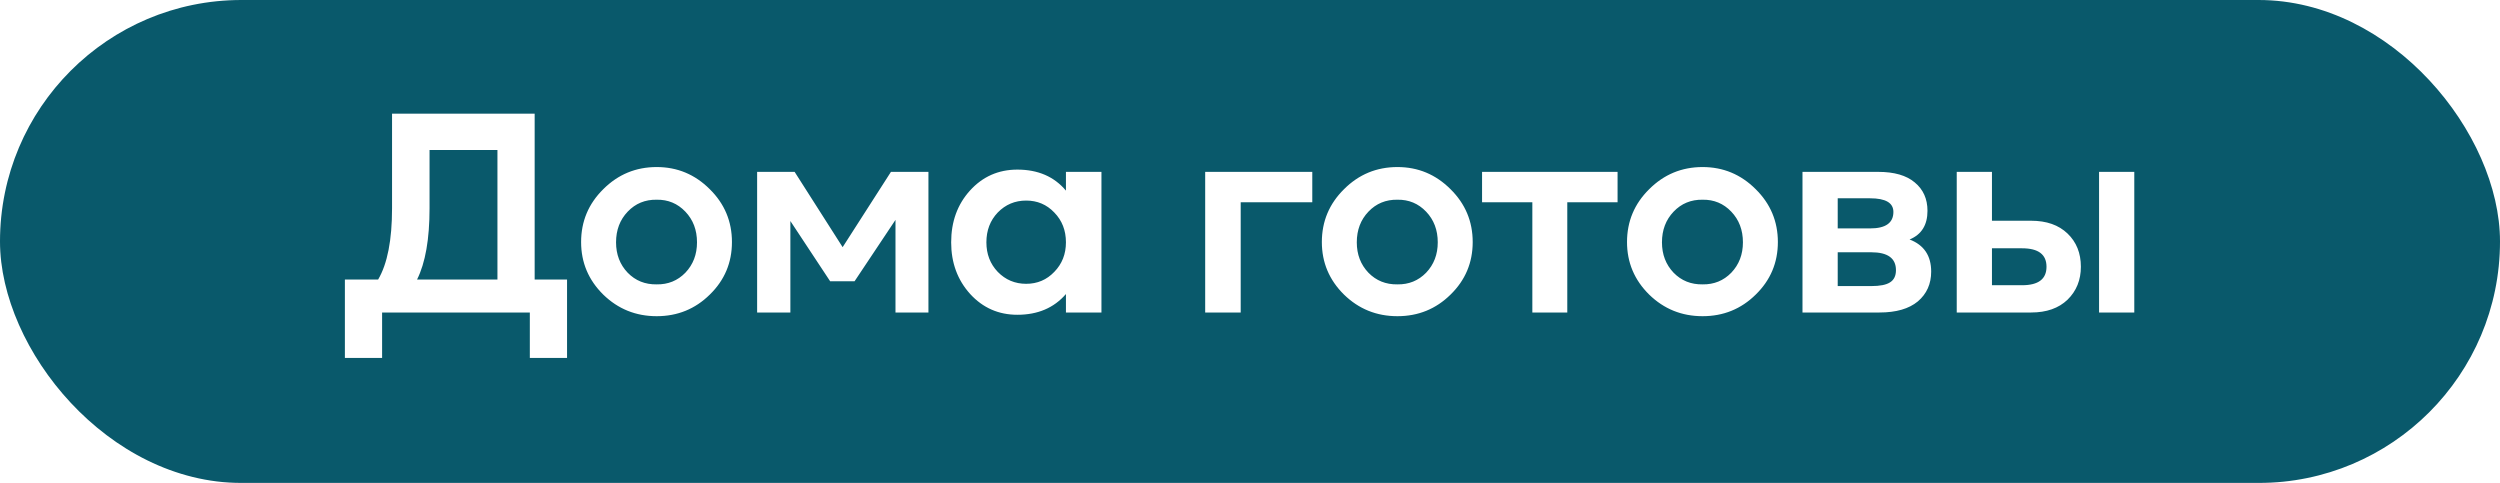
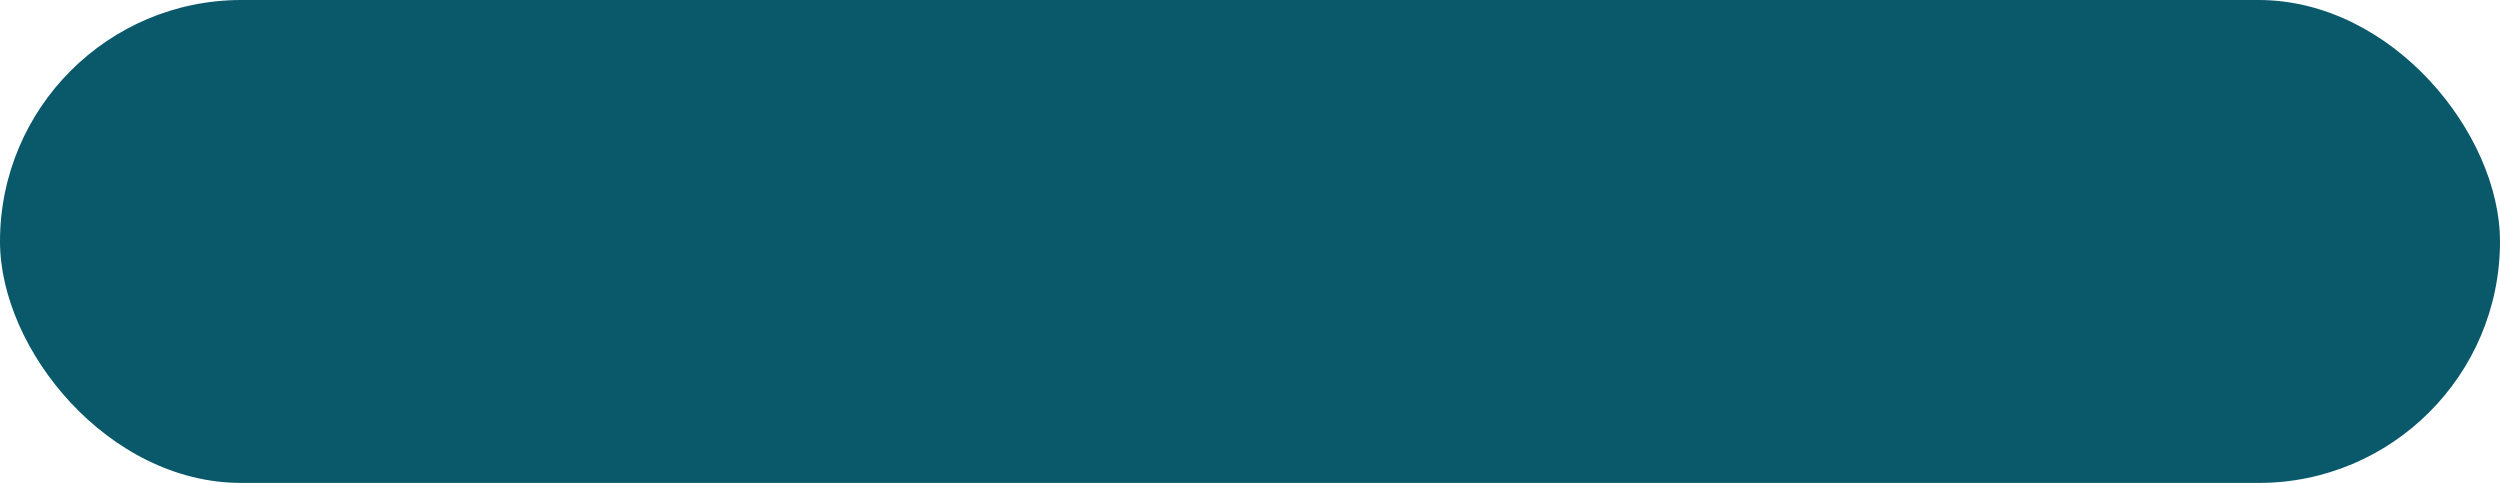
<svg xmlns="http://www.w3.org/2000/svg" width="176" height="34" viewBox="0 0 176 34" fill="none">
  <g filter="url(#filter0_b_684_275)">
    <rect width="176" height="34" rx="17" fill="#09596B" />
-     <path d="M24.28 25.2V19.68H26.62C27.273 18.573 27.6 16.9 27.6 14.66V8H37.64V19.68H39.92V25.2H37.3V22H26.9V25.2H24.28ZM29.36 19.68H35.02V10.56H30.24V14.66C30.24 16.833 29.947 18.507 29.36 19.68ZM49.969 20.74C48.943 21.753 47.696 22.26 46.23 22.26C44.763 22.26 43.51 21.753 42.469 20.74C41.429 19.713 40.91 18.48 40.91 17.04C40.91 15.587 41.429 14.347 42.469 13.32C43.51 12.28 44.763 11.76 46.23 11.76C47.683 11.76 48.929 12.28 49.969 13.32C51.01 14.347 51.529 15.587 51.529 17.04C51.529 18.493 51.01 19.727 49.969 20.74ZM46.23 20.02C47.029 20.033 47.703 19.76 48.249 19.2C48.796 18.627 49.069 17.913 49.069 17.06C49.069 16.193 48.796 15.473 48.249 14.9C47.703 14.327 47.029 14.047 46.23 14.06C45.416 14.047 44.736 14.327 44.19 14.9C43.643 15.473 43.37 16.193 43.37 17.06C43.37 17.913 43.643 18.627 44.19 19.2C44.736 19.76 45.416 20.033 46.23 20.02ZM65.362 12.1V22H63.042V15.48L60.162 19.8H58.442L55.642 15.56V22H53.302V12.1H55.942L59.322 17.4L62.722 12.1H65.362ZM71.622 22.16C70.302 22.16 69.195 21.673 68.302 20.7C67.409 19.713 66.962 18.5 66.962 17.06C66.962 15.607 67.402 14.393 68.282 13.42C69.175 12.433 70.288 11.94 71.622 11.94C73.075 11.94 74.215 12.433 75.042 13.42V12.1H77.542V22H75.042V20.7C74.202 21.673 73.062 22.16 71.622 22.16ZM70.242 19.14C70.788 19.7 71.455 19.98 72.242 19.98C73.028 19.98 73.689 19.7 74.222 19.14C74.769 18.58 75.042 17.887 75.042 17.06C75.042 16.22 74.769 15.52 74.222 14.96C73.689 14.4 73.028 14.12 72.242 14.12C71.455 14.12 70.788 14.4 70.242 14.96C69.709 15.52 69.442 16.22 69.442 17.06C69.442 17.887 69.709 18.58 70.242 19.14ZM92.385 12.1V14.24H87.345V22H84.845V12.1H92.385ZM102.118 20.74C101.091 21.753 99.845 22.26 98.378 22.26C96.911 22.26 95.658 21.753 94.618 20.74C93.578 19.713 93.058 18.48 93.058 17.04C93.058 15.587 93.578 14.347 94.618 13.32C95.658 12.28 96.911 11.76 98.378 11.76C99.831 11.76 101.078 12.28 102.118 13.32C103.158 14.347 103.678 15.587 103.678 17.04C103.678 18.493 103.158 19.727 102.118 20.74ZM98.378 20.02C99.178 20.033 99.851 19.76 100.398 19.2C100.945 18.627 101.218 17.913 101.218 17.06C101.218 16.193 100.945 15.473 100.398 14.9C99.851 14.327 99.178 14.047 98.378 14.06C97.565 14.047 96.885 14.327 96.338 14.9C95.791 15.473 95.518 16.193 95.518 17.06C95.518 17.913 95.791 18.627 96.338 19.2C96.885 19.76 97.565 20.033 98.378 20.02ZM113.877 12.1V14.24H110.337V22H107.877V14.24H104.337V12.1H113.877ZM123.602 20.74C122.576 21.753 121.329 22.26 119.862 22.26C118.396 22.26 117.142 21.753 116.102 20.74C115.062 19.713 114.542 18.48 114.542 17.04C114.542 15.587 115.062 14.347 116.102 13.32C117.142 12.28 118.396 11.76 119.862 11.76C121.316 11.76 122.562 12.28 123.602 13.32C124.642 14.347 125.162 15.587 125.162 17.04C125.162 18.493 124.642 19.727 123.602 20.74ZM119.862 20.02C120.662 20.033 121.336 19.76 121.882 19.2C122.429 18.627 122.702 17.913 122.702 17.06C122.702 16.193 122.429 15.473 121.882 14.9C121.336 14.327 120.662 14.047 119.862 14.06C119.049 14.047 118.369 14.327 117.822 14.9C117.276 15.473 117.002 16.193 117.002 17.06C117.002 17.913 117.276 18.627 117.822 19.2C118.369 19.76 119.049 20.033 119.862 20.02ZM126.895 22V12.1H132.235C133.355 12.1 134.208 12.347 134.795 12.84C135.395 13.333 135.695 14 135.695 14.84C135.695 15.84 135.275 16.513 134.435 16.86C135.448 17.247 135.955 18 135.955 19.12C135.955 19.987 135.642 20.687 135.015 21.22C134.388 21.74 133.488 22 132.315 22H126.895ZM129.375 16.08H131.655C132.748 16.08 133.295 15.693 133.295 14.92C133.295 14.28 132.748 13.96 131.655 13.96H129.375V16.08ZM129.375 20.14H131.735C132.348 20.14 132.788 20.053 133.055 19.88C133.335 19.707 133.475 19.42 133.475 19.02C133.475 18.18 132.895 17.76 131.735 17.76H129.375V20.14ZM137.754 22V12.1H140.234V15.54H142.994C144.074 15.54 144.928 15.84 145.554 16.44C146.181 17.04 146.494 17.82 146.494 18.78C146.494 19.713 146.181 20.487 145.554 21.1C144.928 21.7 144.074 22 142.994 22H137.754ZM147.774 22V12.1H150.254V22H147.774ZM140.234 20.08H142.354C143.501 20.08 144.074 19.647 144.074 18.78C144.074 17.913 143.501 17.48 142.354 17.48H140.234V20.08Z" fill="white" />
  </g>
  <defs>
    <filter id="filter0_b_684_275" x="-10" y="-10" width="196" height="54" filterUnits="userSpaceOnUse" color-interpolation-filters="sRGB">
      <feFlood flood-opacity="0" result="BackgroundImageFix" />
      <feGaussianBlur in="BackgroundImage" stdDeviation="5" />
      <feComposite in2="SourceAlpha" operator="in" result="effect1_backgroundBlur_684_275" />
      <feBlend mode="normal" in="SourceGraphic" in2="effect1_backgroundBlur_684_275" result="shape" />
    </filter>
  </defs>
</svg>